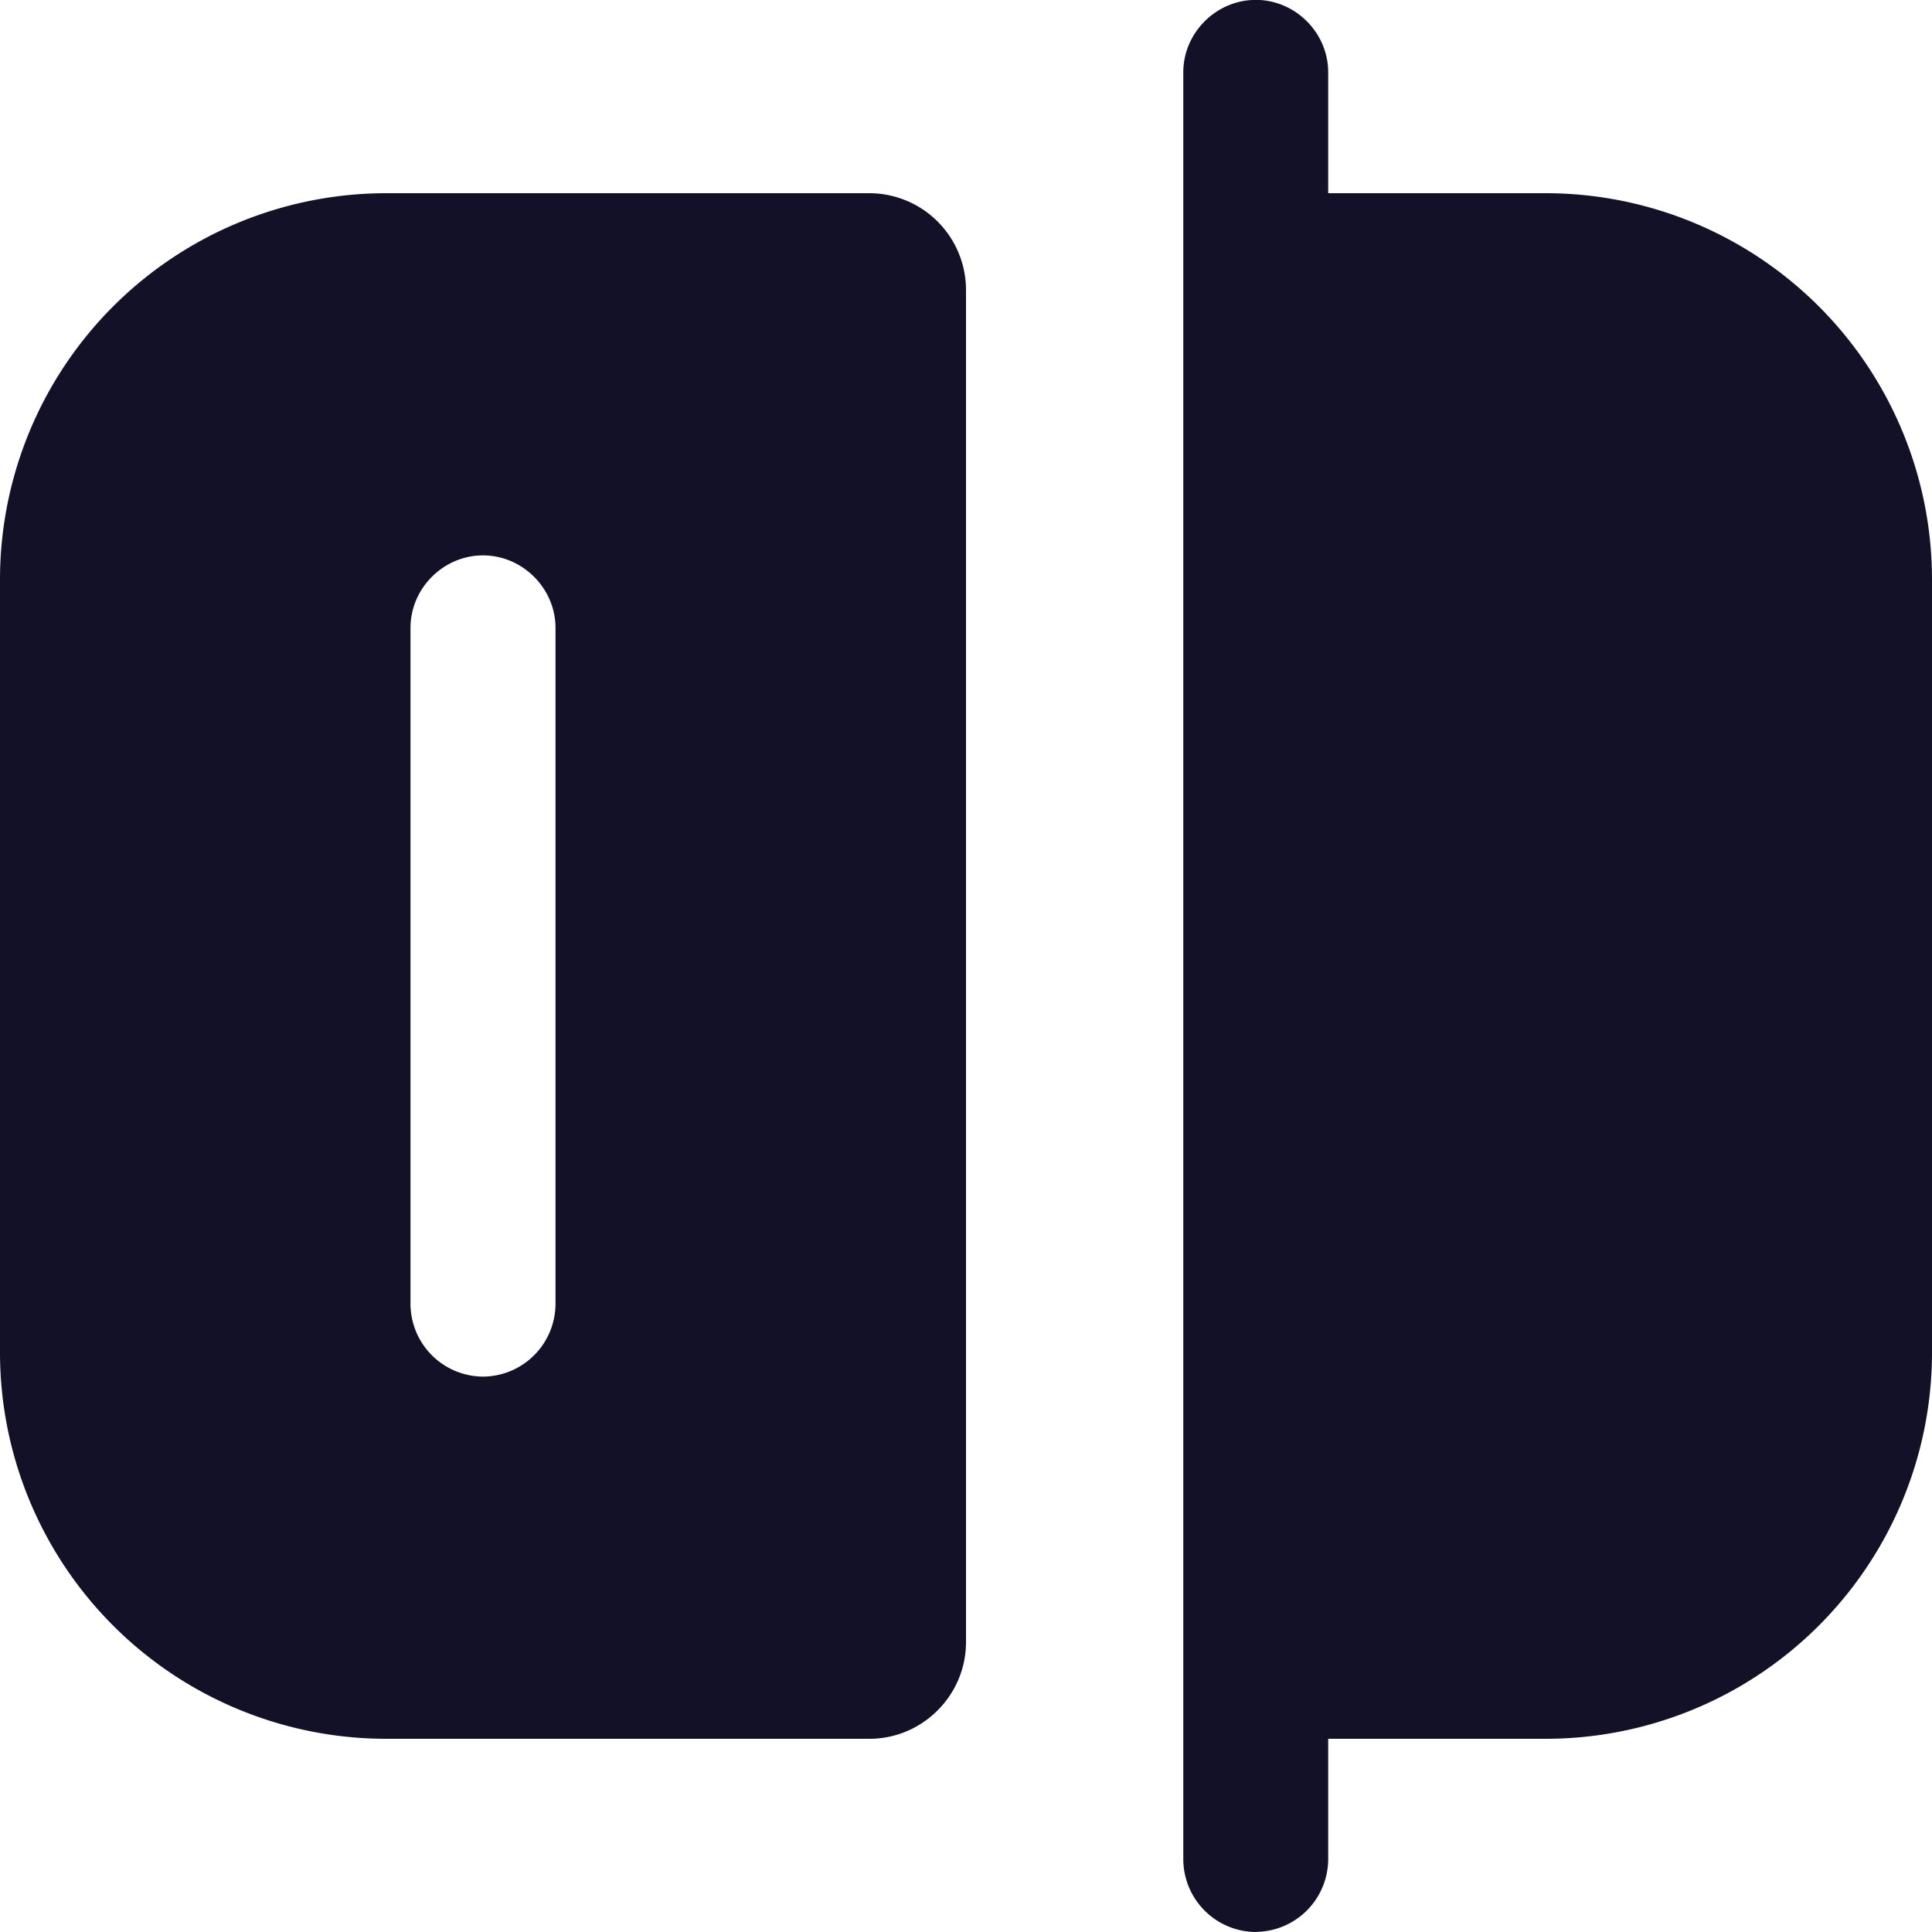
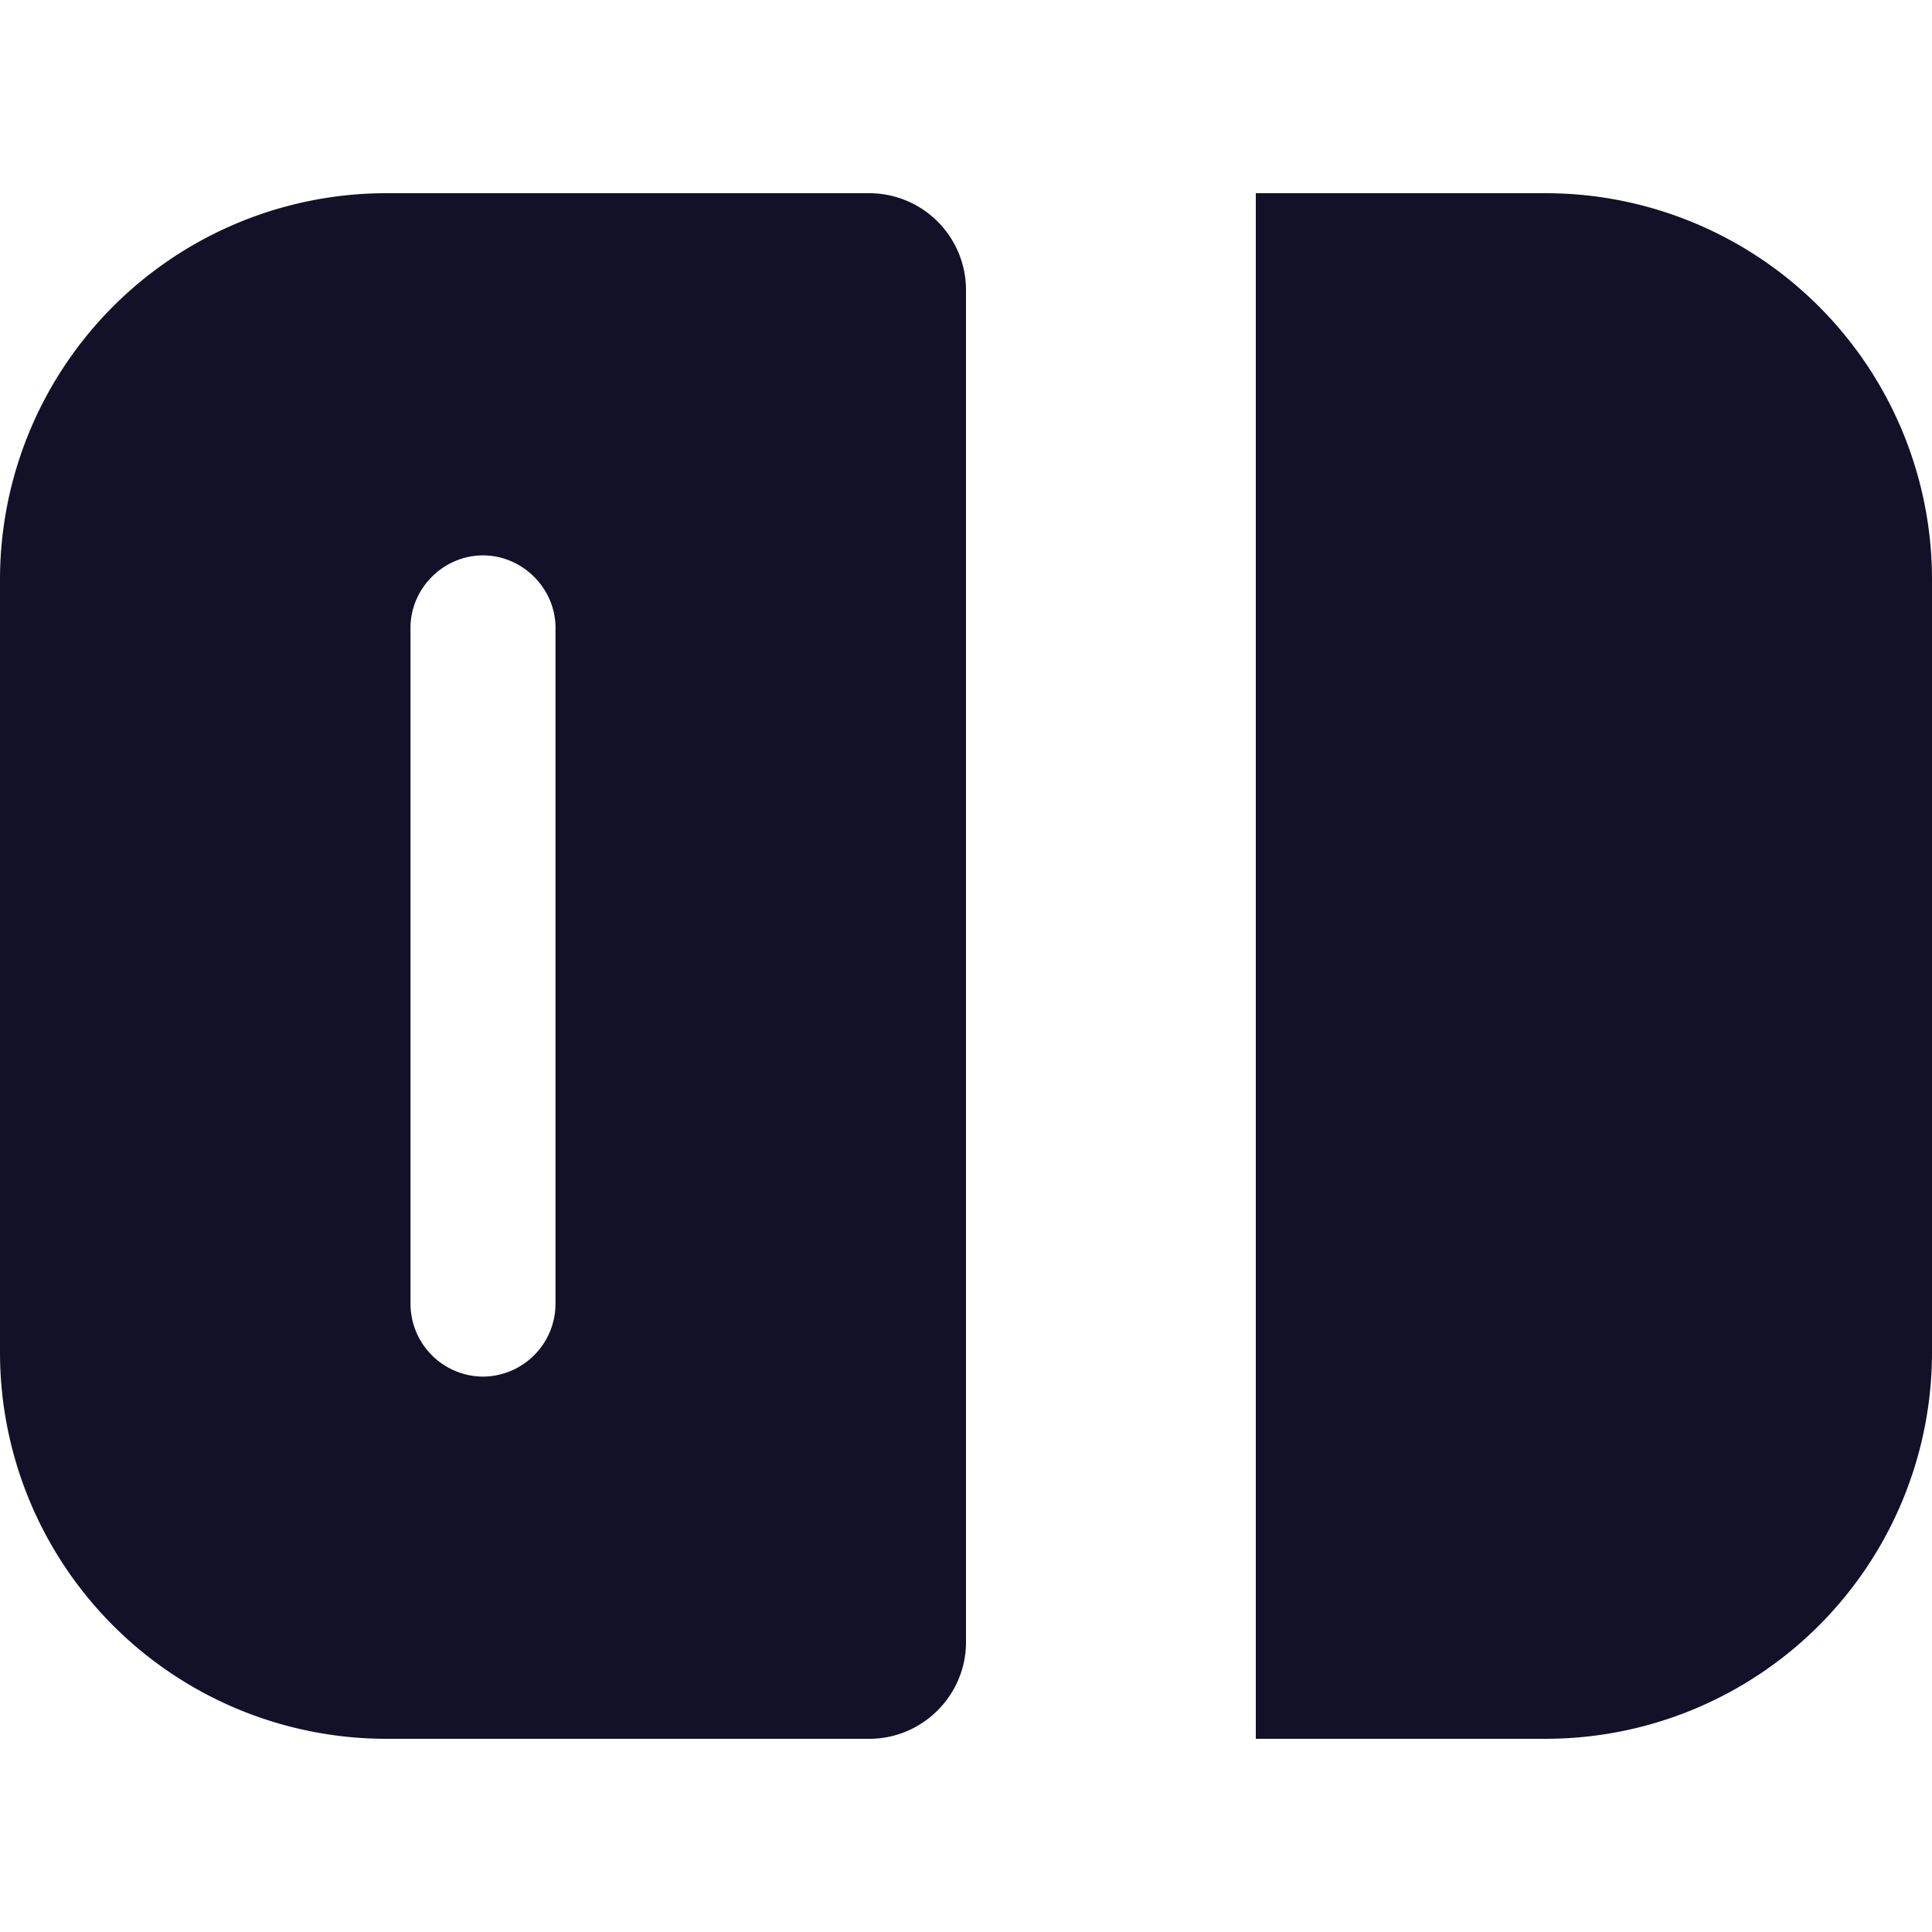
<svg xmlns="http://www.w3.org/2000/svg" width="17" height="17" fill="none">
-   <path d="M11.05 17a.642.642 0 0 1-.638-.637V.636c0-.348.29-.637.638-.637.348 0 .637.289.637.637v15.726a.642.642 0 0 1-.637.637Z" fill="#121128" />
  <path d="M13.6 15.3h-2.55V1.7h2.55A3.4 3.4 0 0 1 17 5.1v6.8a3.4 3.4 0 0 1-3.4 3.4ZM3.4 1.7A3.4 3.4 0 0 0 0 5.1v6.8a3.4 3.4 0 0 0 3.4 3.4h4.25c.467 0 .85-.383.85-.85V2.55a.852.852 0 0 0-.85-.85H3.4Zm1.488 9.775a.642.642 0 0 1-.638.638.642.642 0 0 1-.638-.638v-5.95c0-.349.29-.638.638-.638.348 0 .638.29.638.638v5.95Z" fill="#121128" />
</svg>